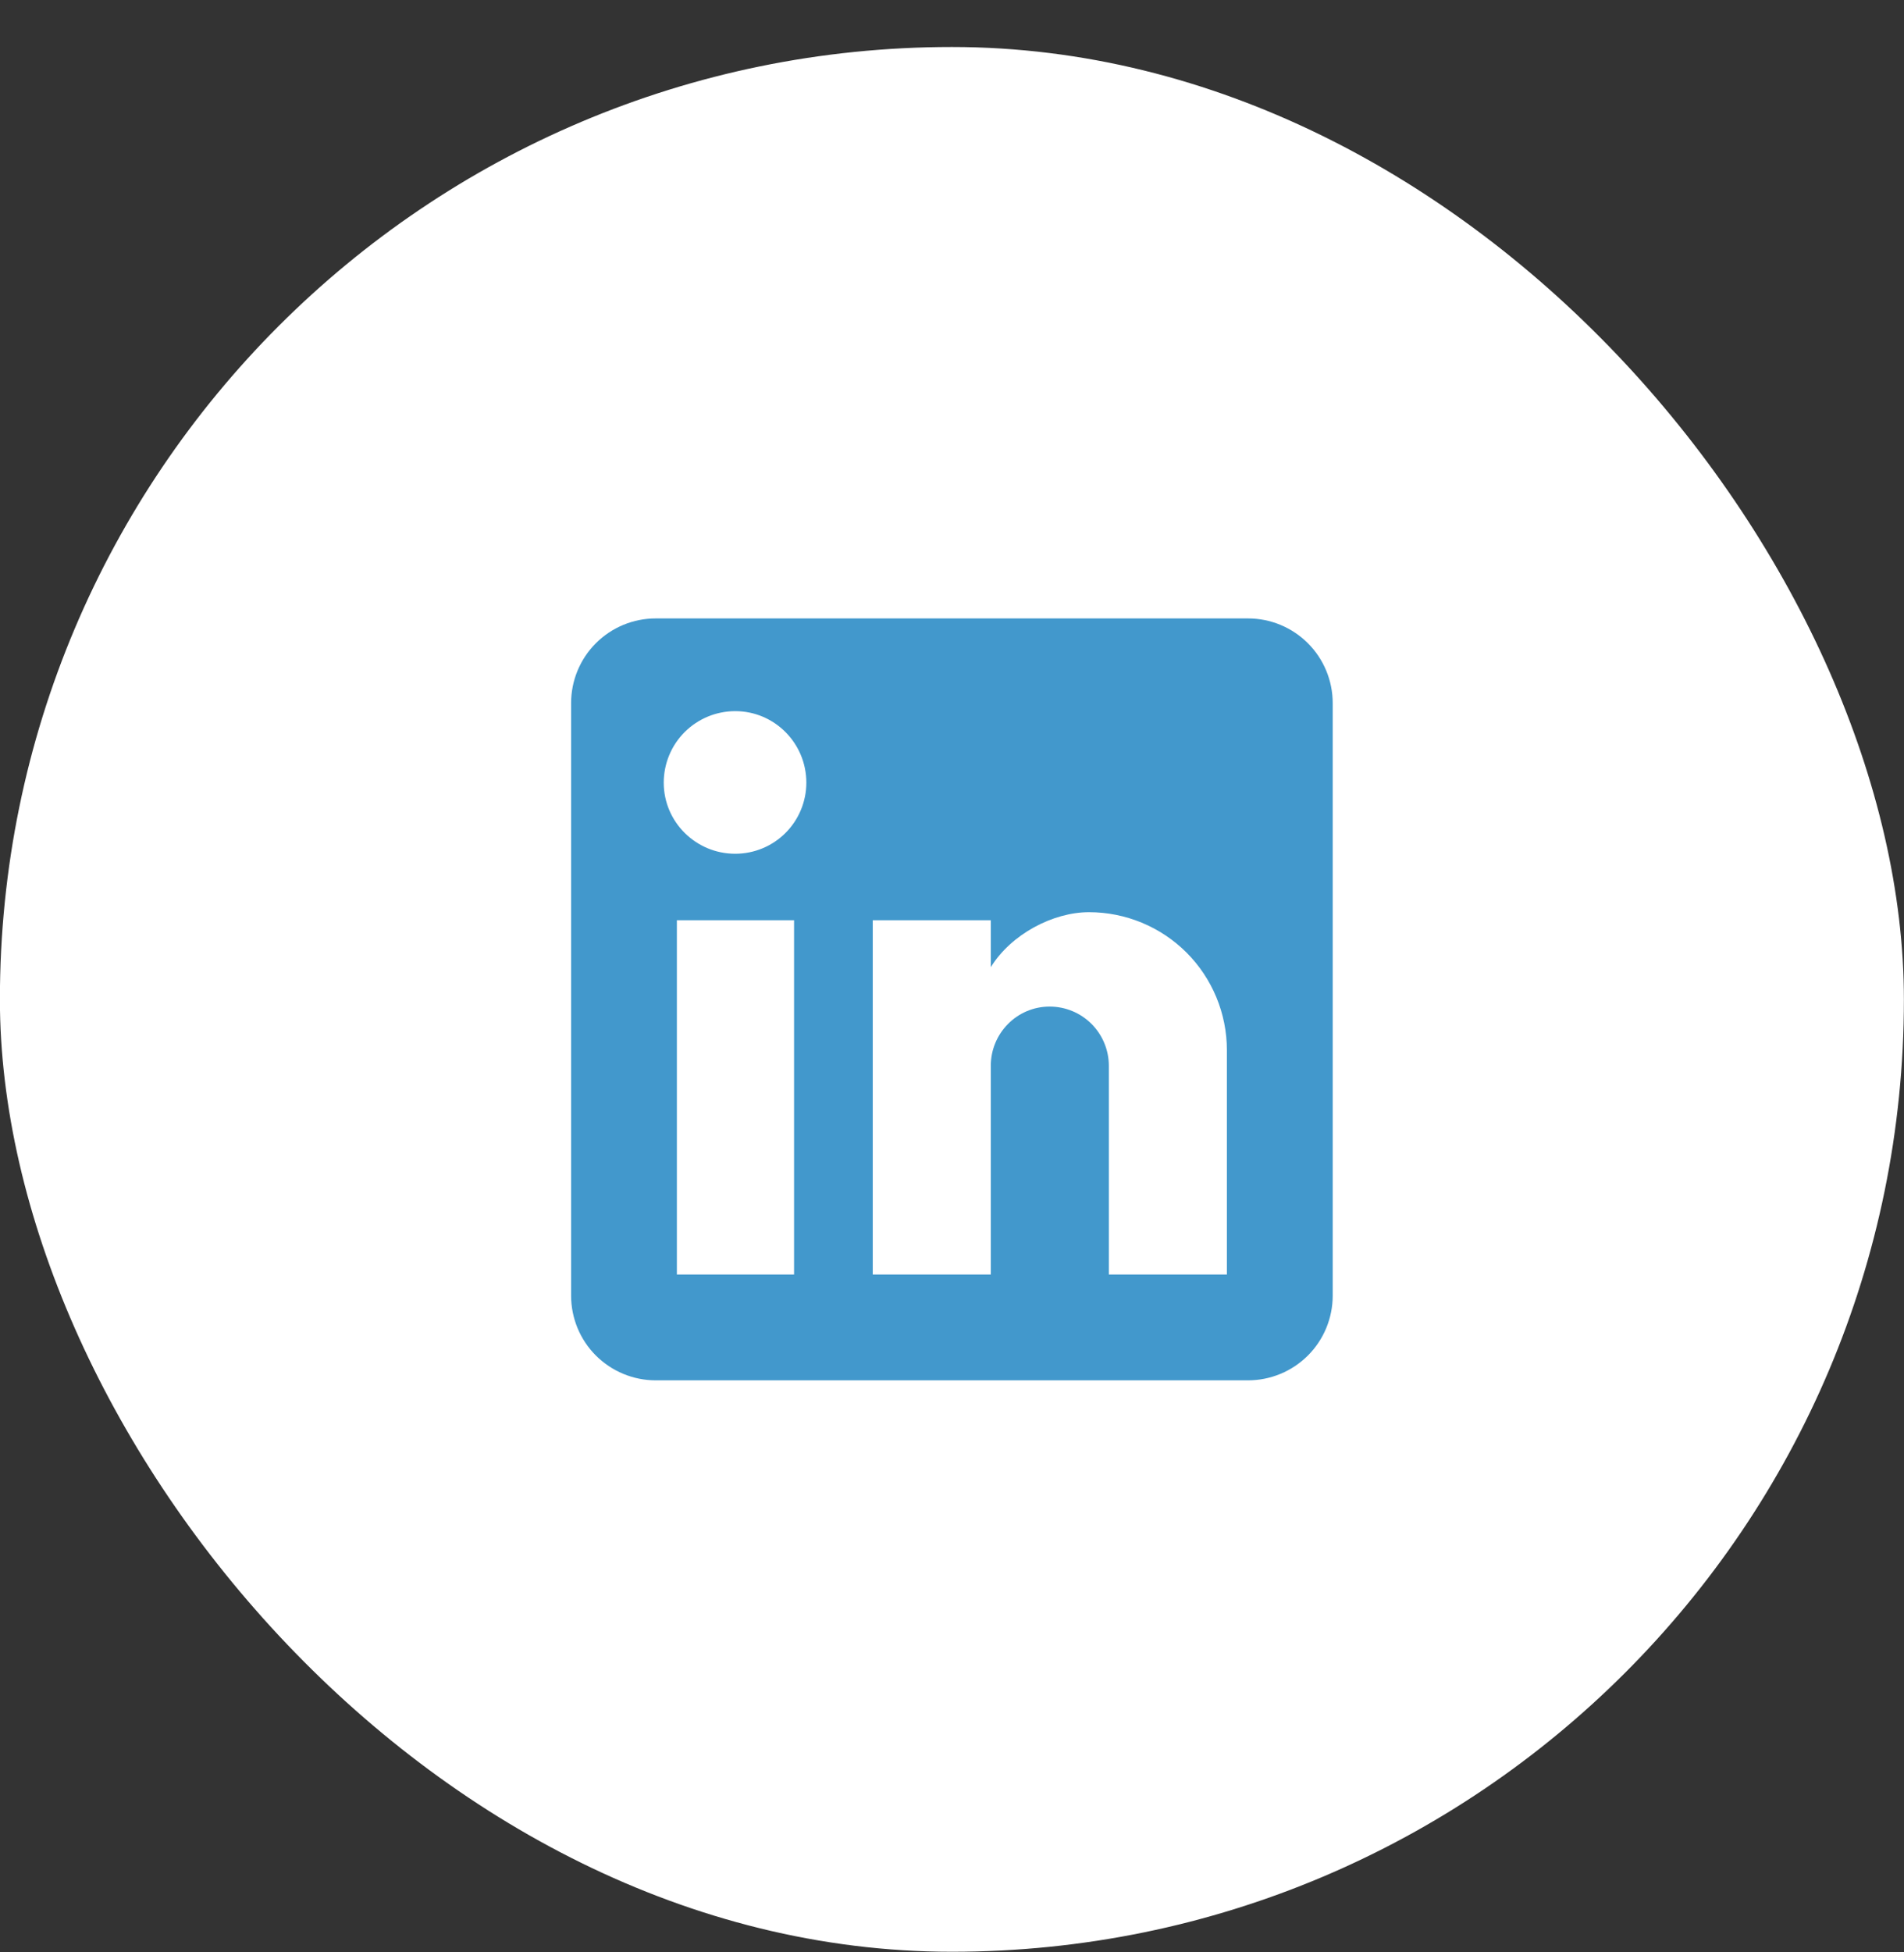
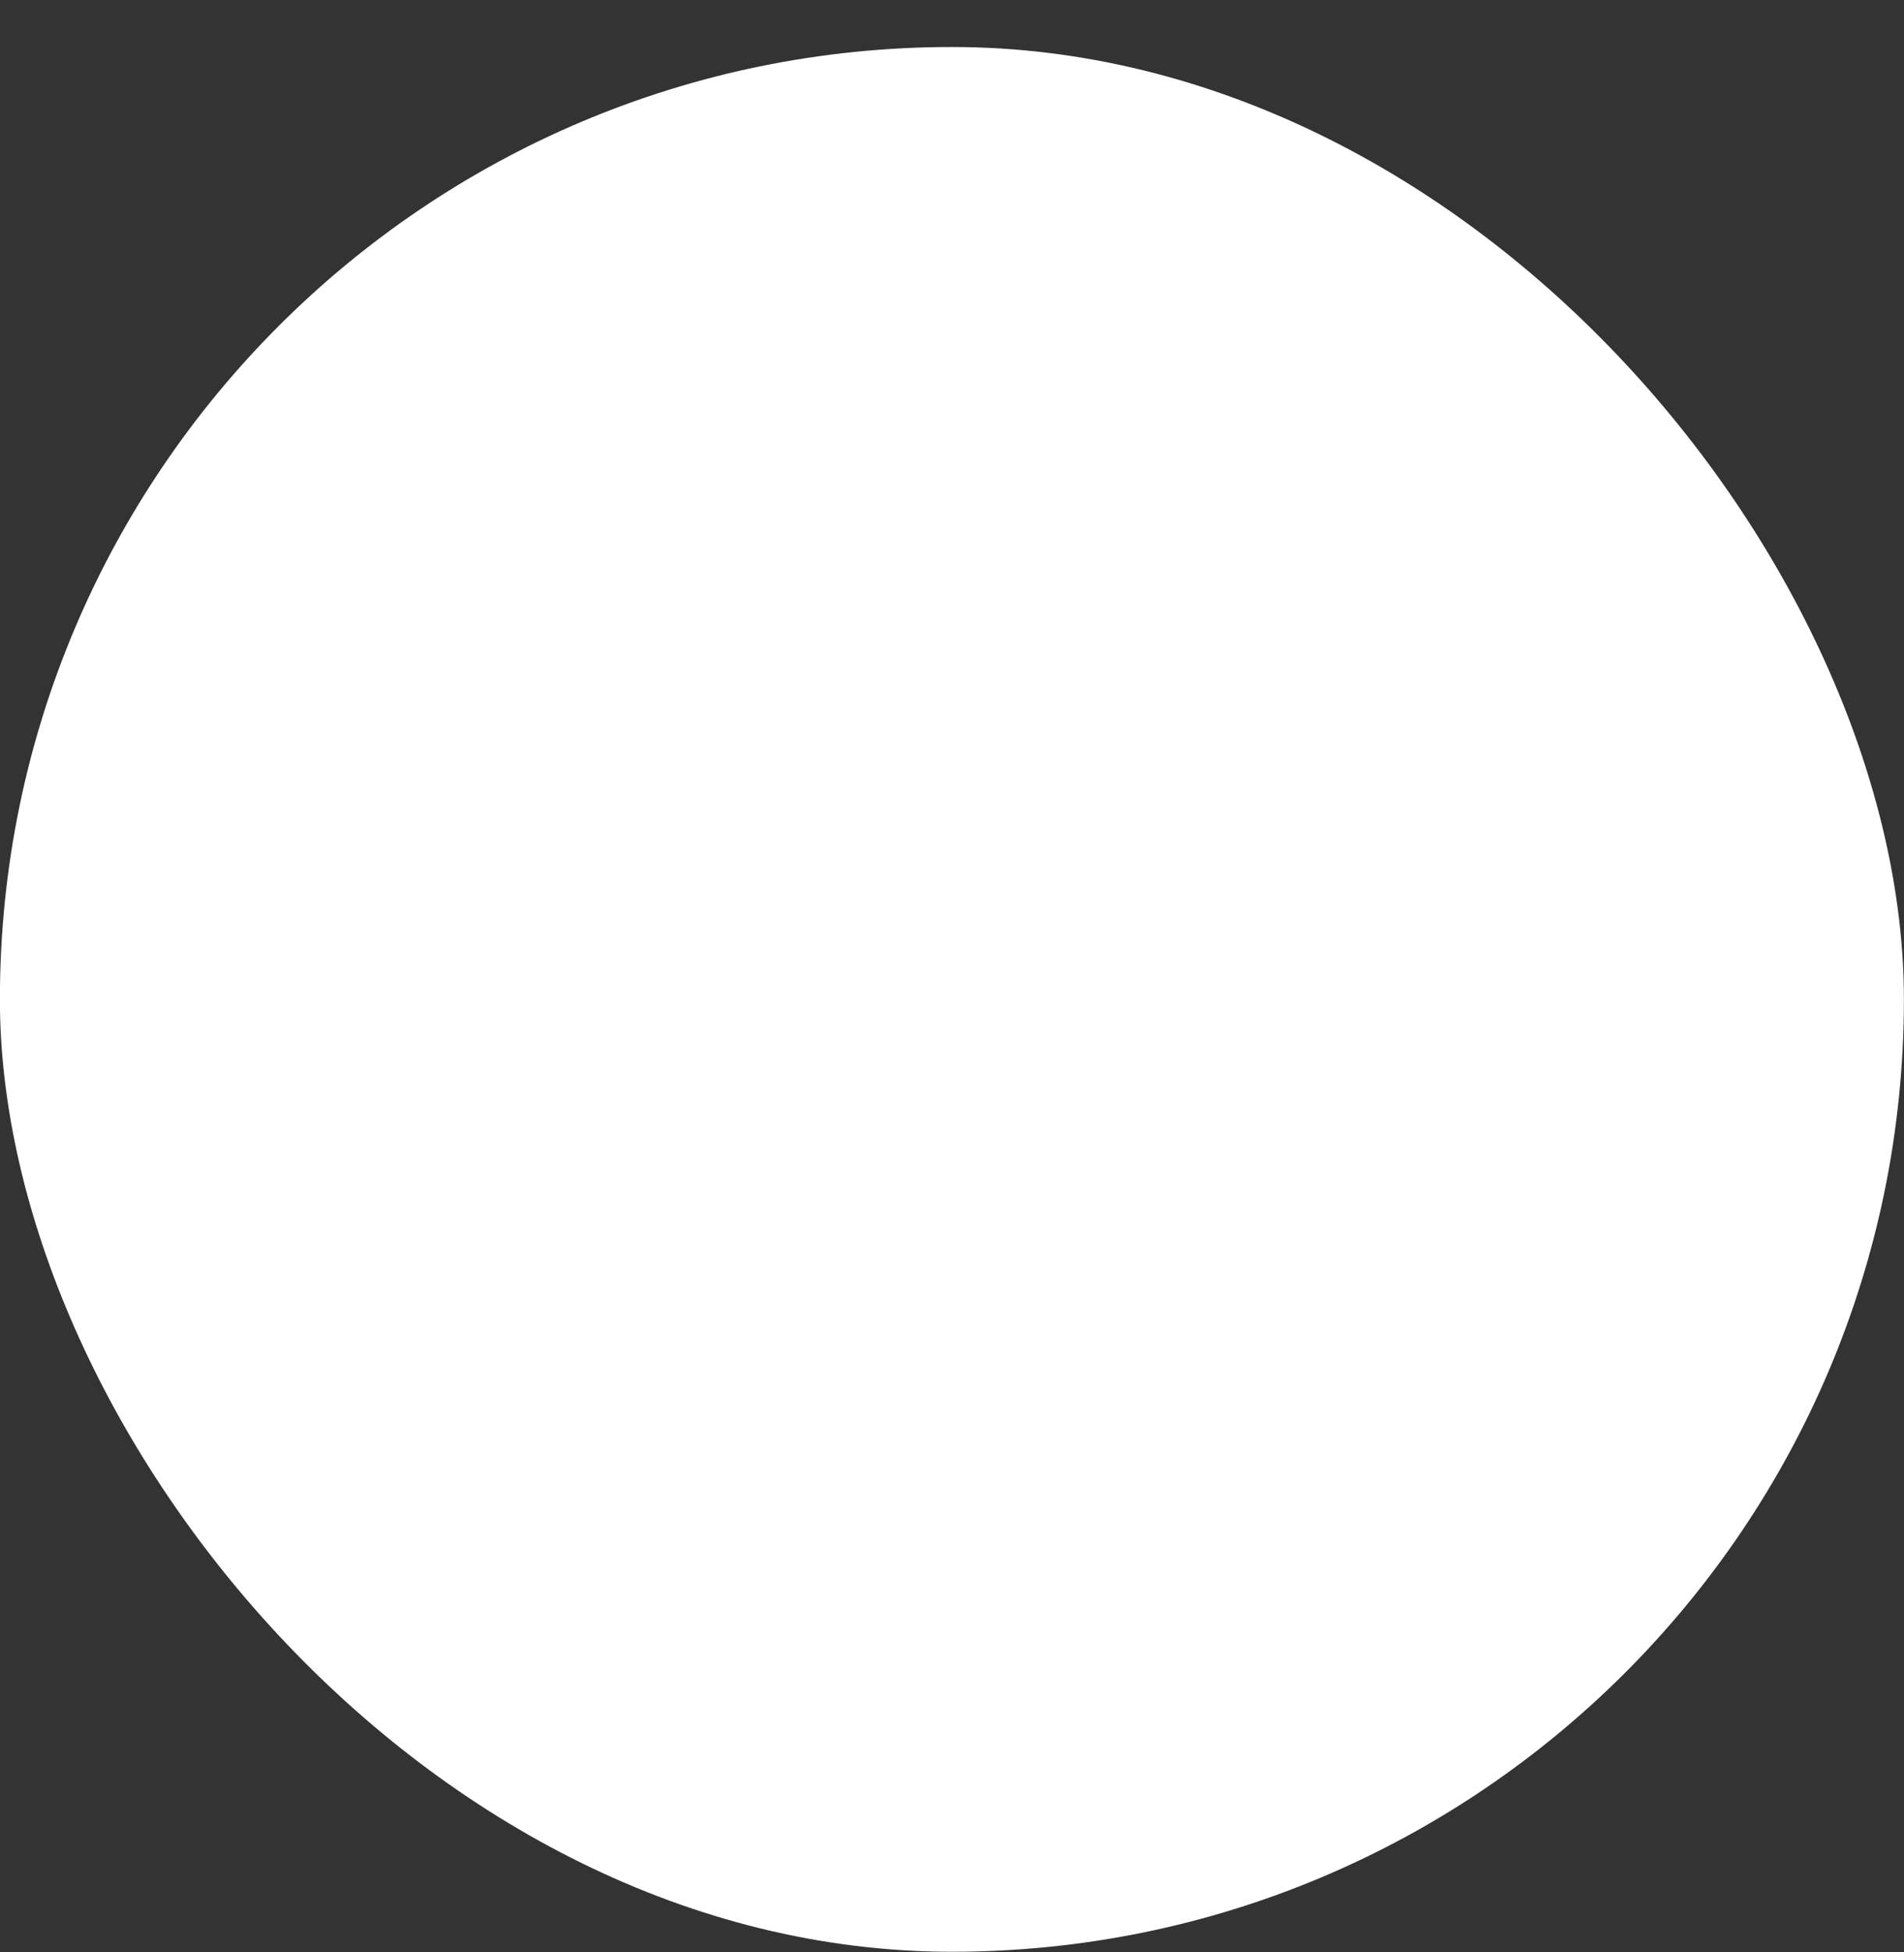
<svg xmlns="http://www.w3.org/2000/svg" width="40" height="41" viewBox="0 0 40 41" fill="none">
  <rect x="0" y="0" width="40" height="41" fill="#333333" stroke="none" />
  <rect x="-0.002" y="0.987" width="40" height="40" rx="20" fill="white" />
-   <path d="M26.22 12.987C26.691 12.987 27.143 13.174 27.477 13.508C27.81 13.841 27.998 14.293 27.998 14.765V27.209C27.998 27.68 27.81 28.133 27.477 28.466C27.143 28.799 26.691 28.987 26.22 28.987H13.775C13.304 28.987 12.852 28.799 12.518 28.466C12.185 28.133 11.998 27.68 11.998 27.209V14.765C11.998 14.293 12.185 13.841 12.518 13.508C12.852 13.174 13.304 12.987 13.775 12.987H26.22ZM25.775 26.765V22.053C25.775 21.285 25.47 20.548 24.927 20.004C24.383 19.461 23.646 19.156 22.878 19.156C22.122 19.156 21.242 19.618 20.815 20.311V19.325H18.335V26.765H20.815V22.382C20.815 21.698 21.366 21.138 22.051 21.138C22.381 21.138 22.698 21.269 22.931 21.502C23.164 21.736 23.295 22.052 23.295 22.382V26.765H25.775ZM15.446 17.929C15.842 17.929 16.222 17.772 16.502 17.492C16.782 17.212 16.94 16.832 16.94 16.436C16.94 15.609 16.273 14.934 15.446 14.934C15.048 14.934 14.666 15.092 14.384 15.373C14.102 15.655 13.944 16.037 13.944 16.436C13.944 17.262 14.62 17.929 15.446 17.929ZM16.682 26.765V19.325H14.22V26.765H16.682Z" fill="#4298CC" />
</svg>